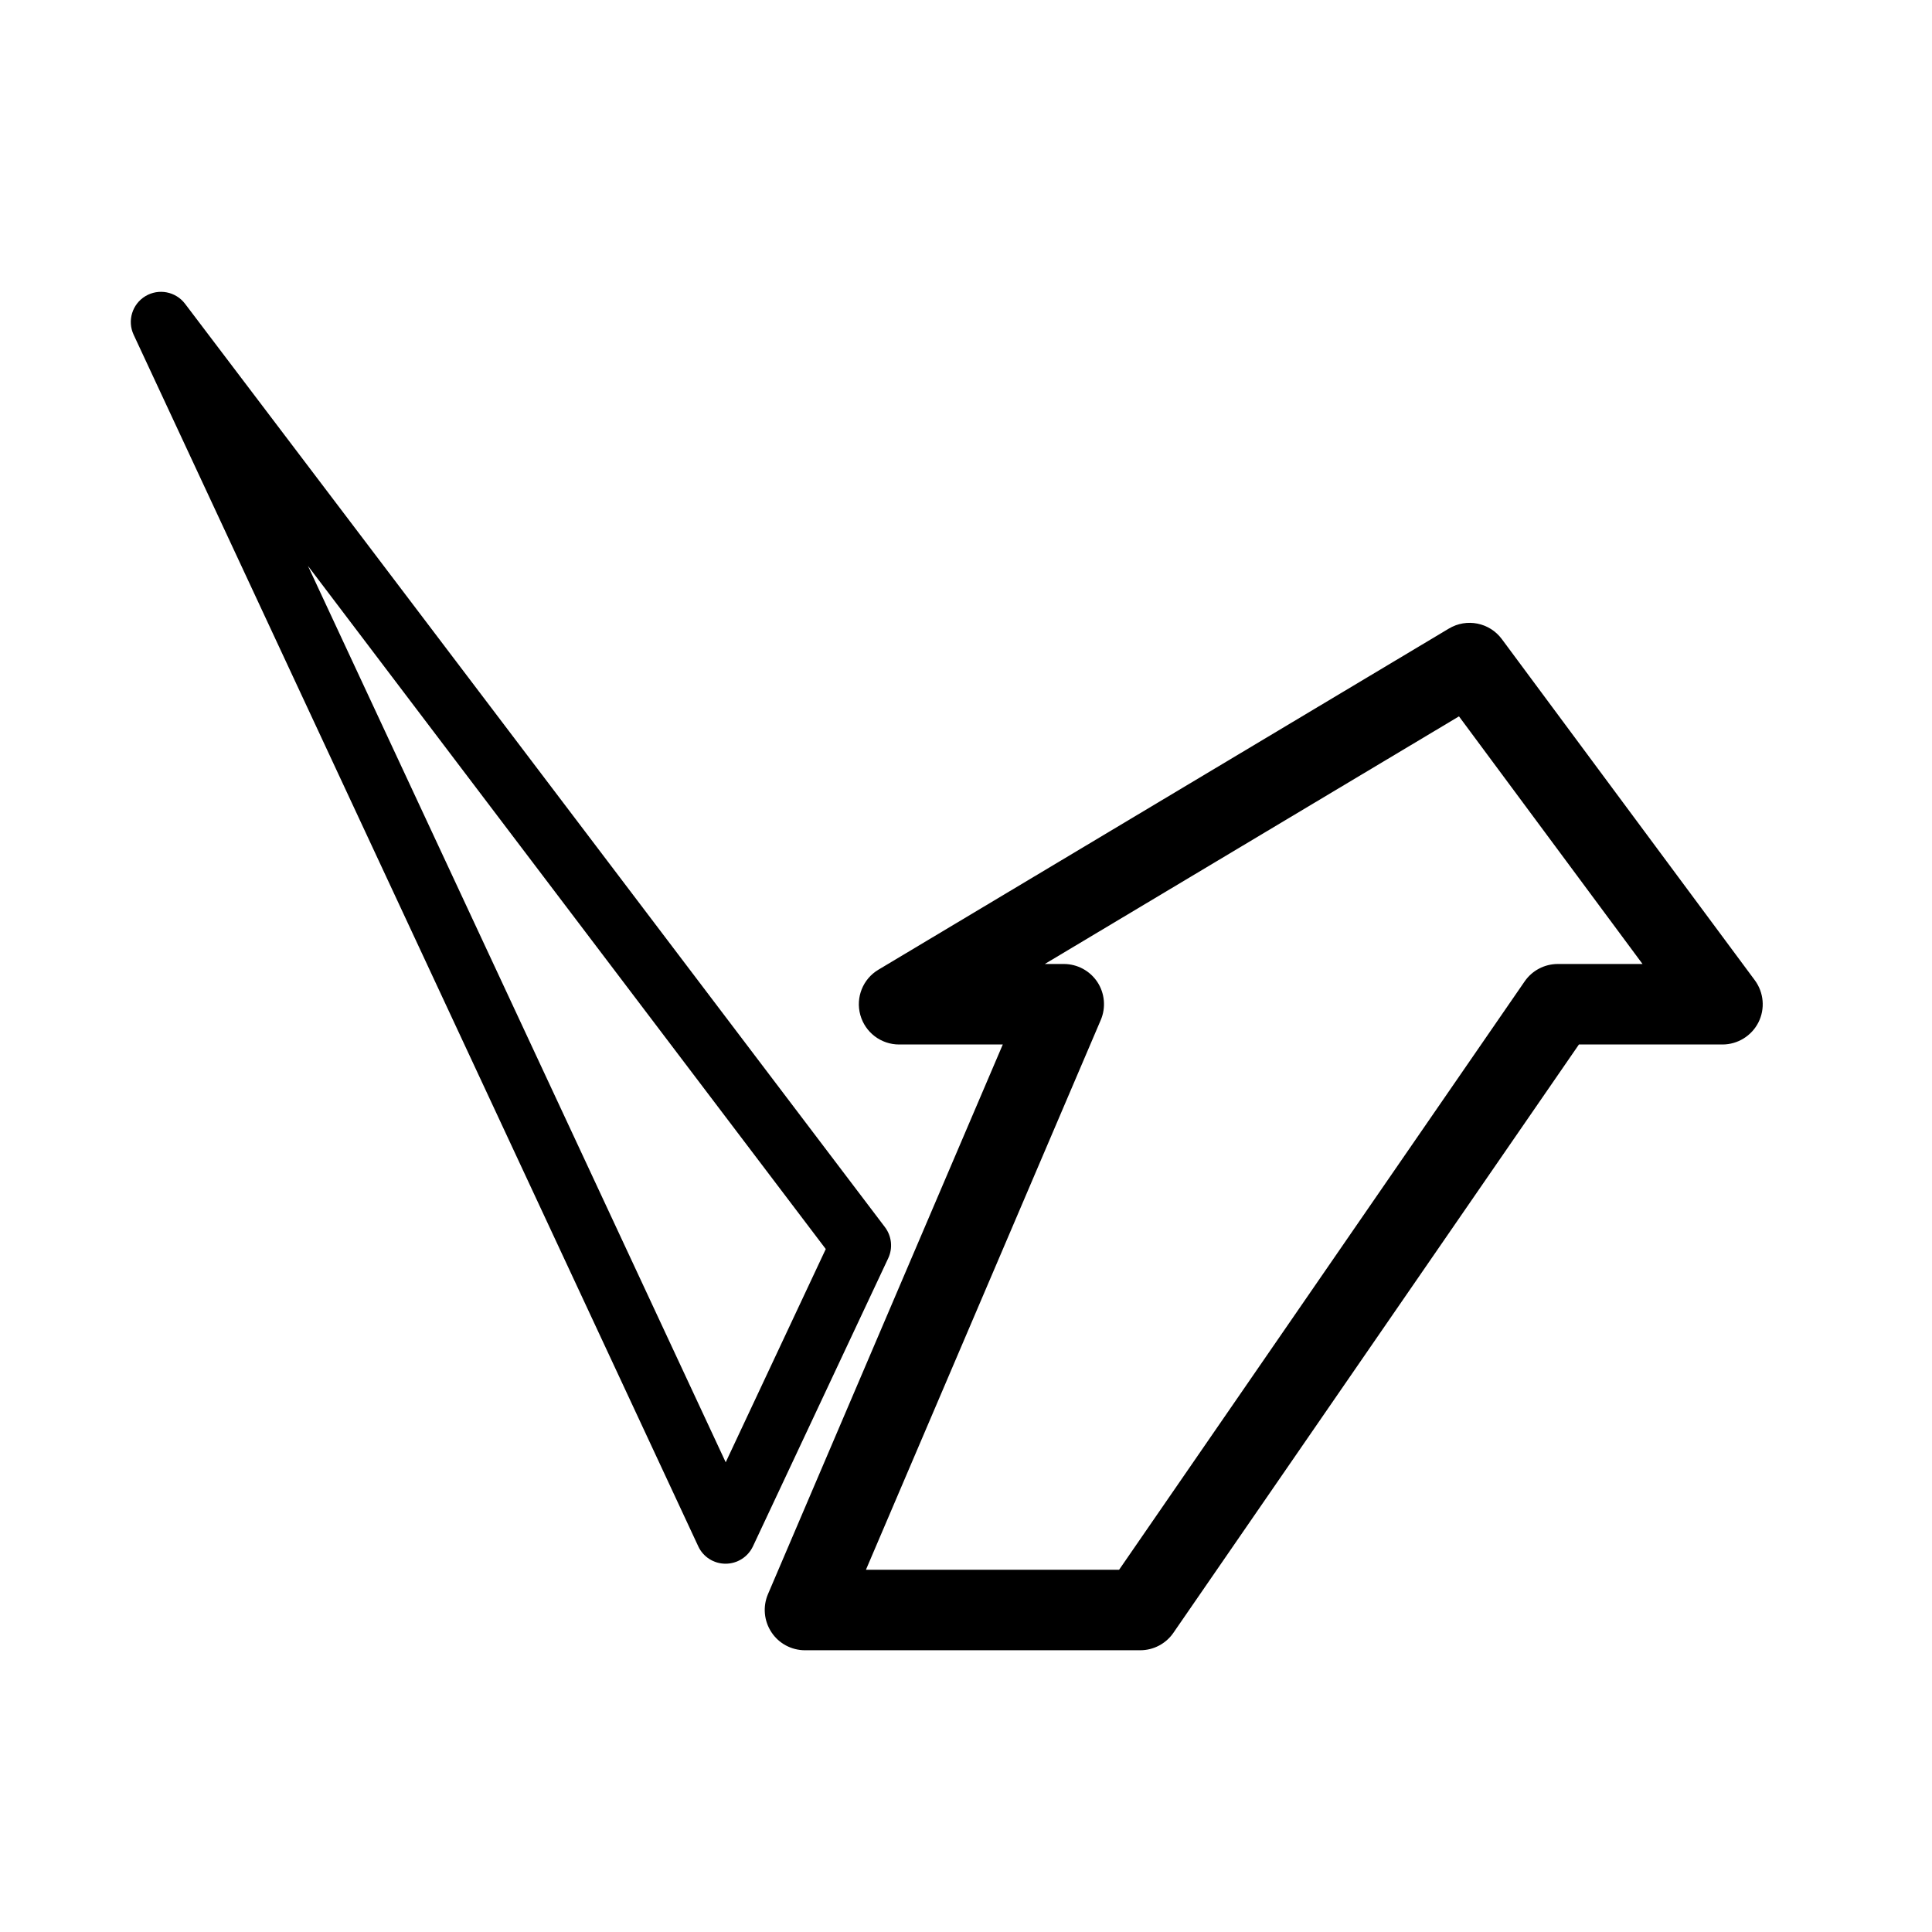
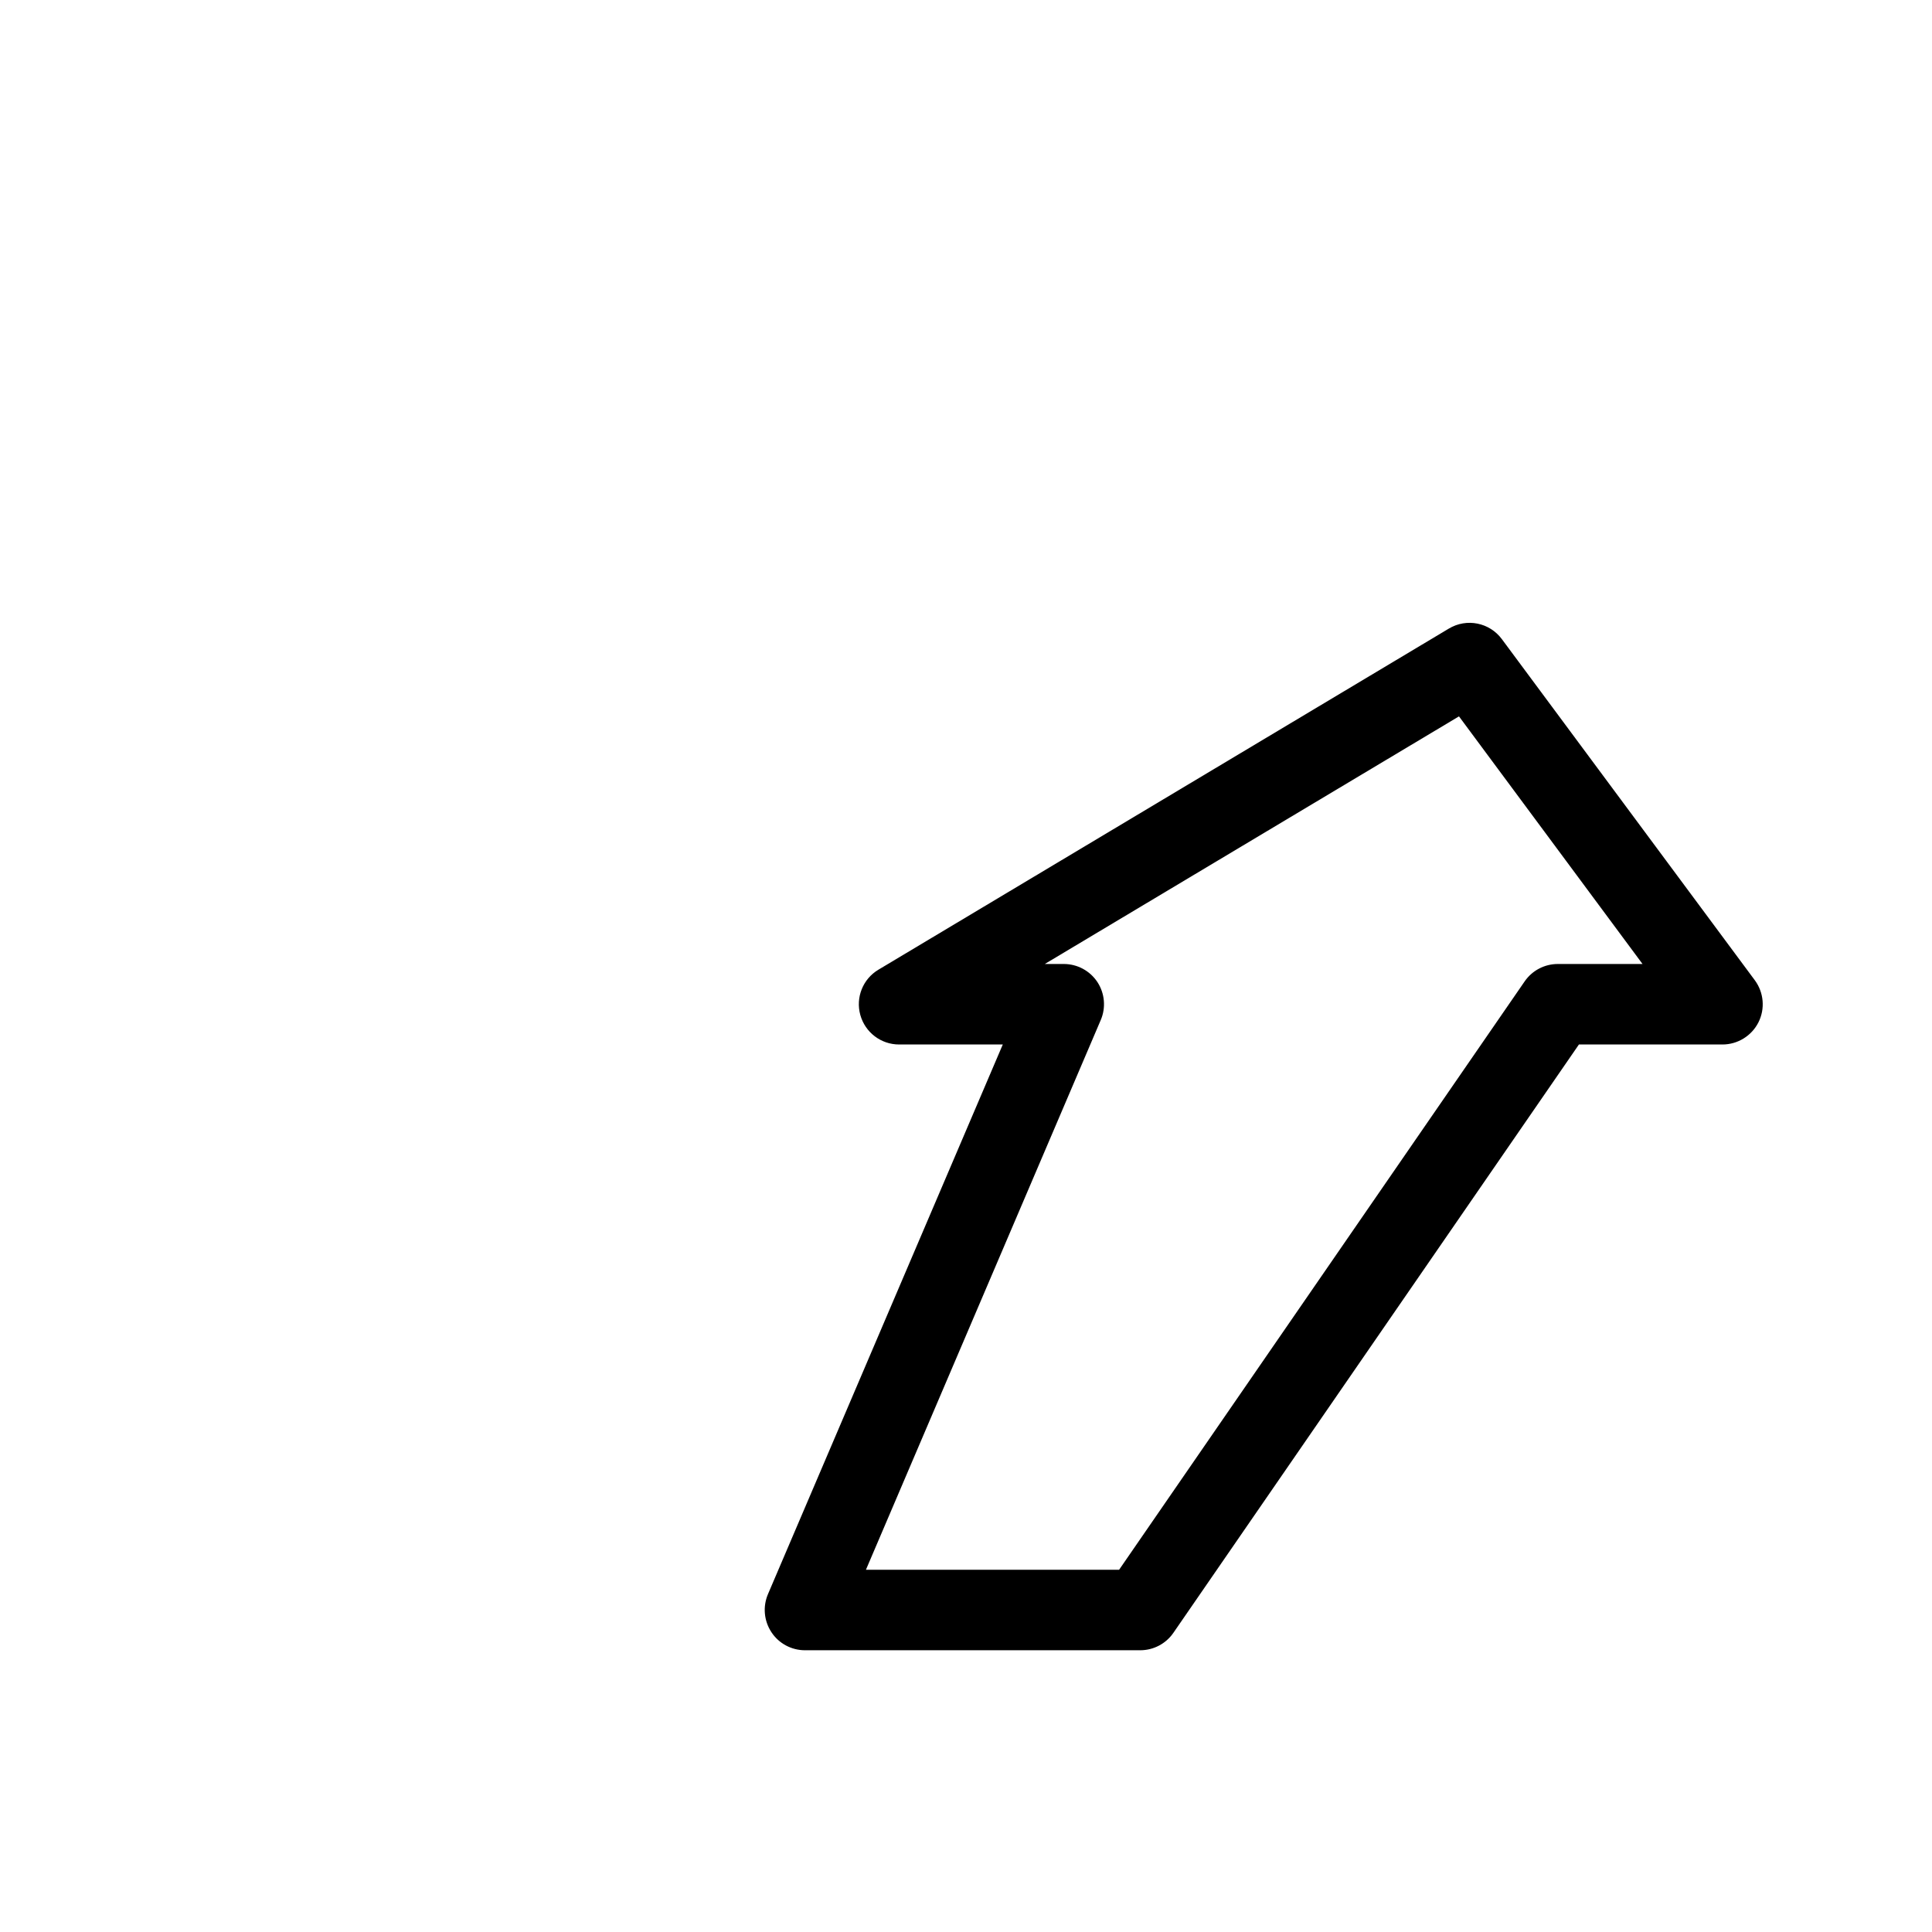
<svg xmlns="http://www.w3.org/2000/svg" width="24" height="24" viewBox="0 0 24 24" fill="none">
-   <path fill-rule="evenodd" clip-rule="evenodd" d="M1.806 3.679C1.971 3.58 2.183 3.621 2.299 3.774L10.993 15.244C11.077 15.355 11.093 15.504 11.034 15.63L9.353 19.21C9.291 19.341 9.159 19.425 9.013 19.425C8.868 19.425 8.735 19.341 8.674 19.209L1.66 4.158C1.579 3.985 1.642 3.778 1.806 3.679ZM3.825 7.029L9.015 18.165L10.258 15.516L3.825 7.029Z" fill="black" />
  <path fill-rule="evenodd" clip-rule="evenodd" d="M17.999 7.808C18.22 7.676 18.504 7.733 18.657 7.94L21.799 12.177C21.911 12.329 21.929 12.531 21.844 12.7C21.759 12.868 21.586 12.975 21.397 12.975H19.614L14.576 20.284C14.483 20.419 14.329 20.5 14.164 20.5H10C9.832 20.5 9.675 20.416 9.583 20.276C9.49 20.135 9.474 19.958 9.54 19.803L12.457 12.975H11.169C10.944 12.975 10.747 12.825 10.687 12.608C10.627 12.391 10.719 12.161 10.912 12.046L17.999 7.808ZM12.979 11.975H13.215C13.383 11.975 13.539 12.059 13.632 12.199C13.724 12.339 13.74 12.517 13.674 12.671L10.757 19.5H13.902L18.94 12.191C19.033 12.056 19.187 11.975 19.352 11.975H20.404L18.124 8.899L12.979 11.975Z" fill="black" />
</svg>